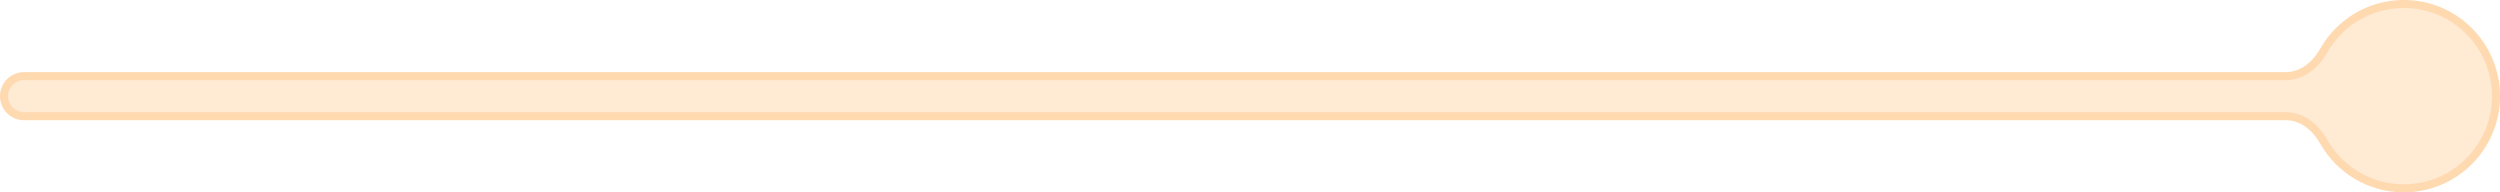
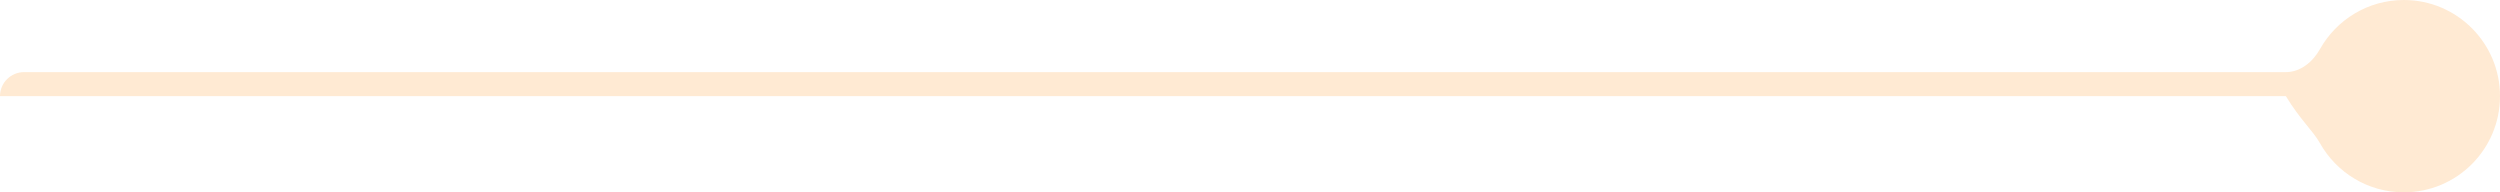
<svg xmlns="http://www.w3.org/2000/svg" width="312" height="24" viewBox="0 0 312 24" fill="none">
-   <path d="M300 24C306.627 24 312 18.627 312 12C312 5.373 306.627 0 300 0C295.505 0 291.587 2.472 289.531 6.131C288.637 7.722 287.102 9 285.277 9H3C1.343 9 0 10.343 0 12C0 13.657 1.343 15 3 15H285.277C287.102 15 288.637 16.278 289.531 17.869C291.587 21.528 295.505 24 300 24Z" fill="#FE9923" fill-opacity="0.2" />
-   <path d="M311.5 12C311.5 18.351 306.351 23.5 300 23.5C295.693 23.5 291.938 21.132 289.967 17.625C289.022 15.943 287.349 14.5 285.277 14.5H3C1.619 14.5 0.5 13.381 0.5 12C0.5 10.619 1.619 9.5 3 9.5H285.277C287.349 9.5 289.022 8.057 289.967 6.375C291.938 2.868 295.693 0.5 300 0.5C306.351 0.5 311.5 5.649 311.5 12Z" stroke="#FE9923" stroke-opacity="0.2" />
+   <path d="M300 24C306.627 24 312 18.627 312 12C312 5.373 306.627 0 300 0C295.505 0 291.587 2.472 289.531 6.131C288.637 7.722 287.102 9 285.277 9H3C1.343 9 0 10.343 0 12H285.277C287.102 15 288.637 16.278 289.531 17.869C291.587 21.528 295.505 24 300 24Z" fill="#FE9923" fill-opacity="0.2" />
</svg>